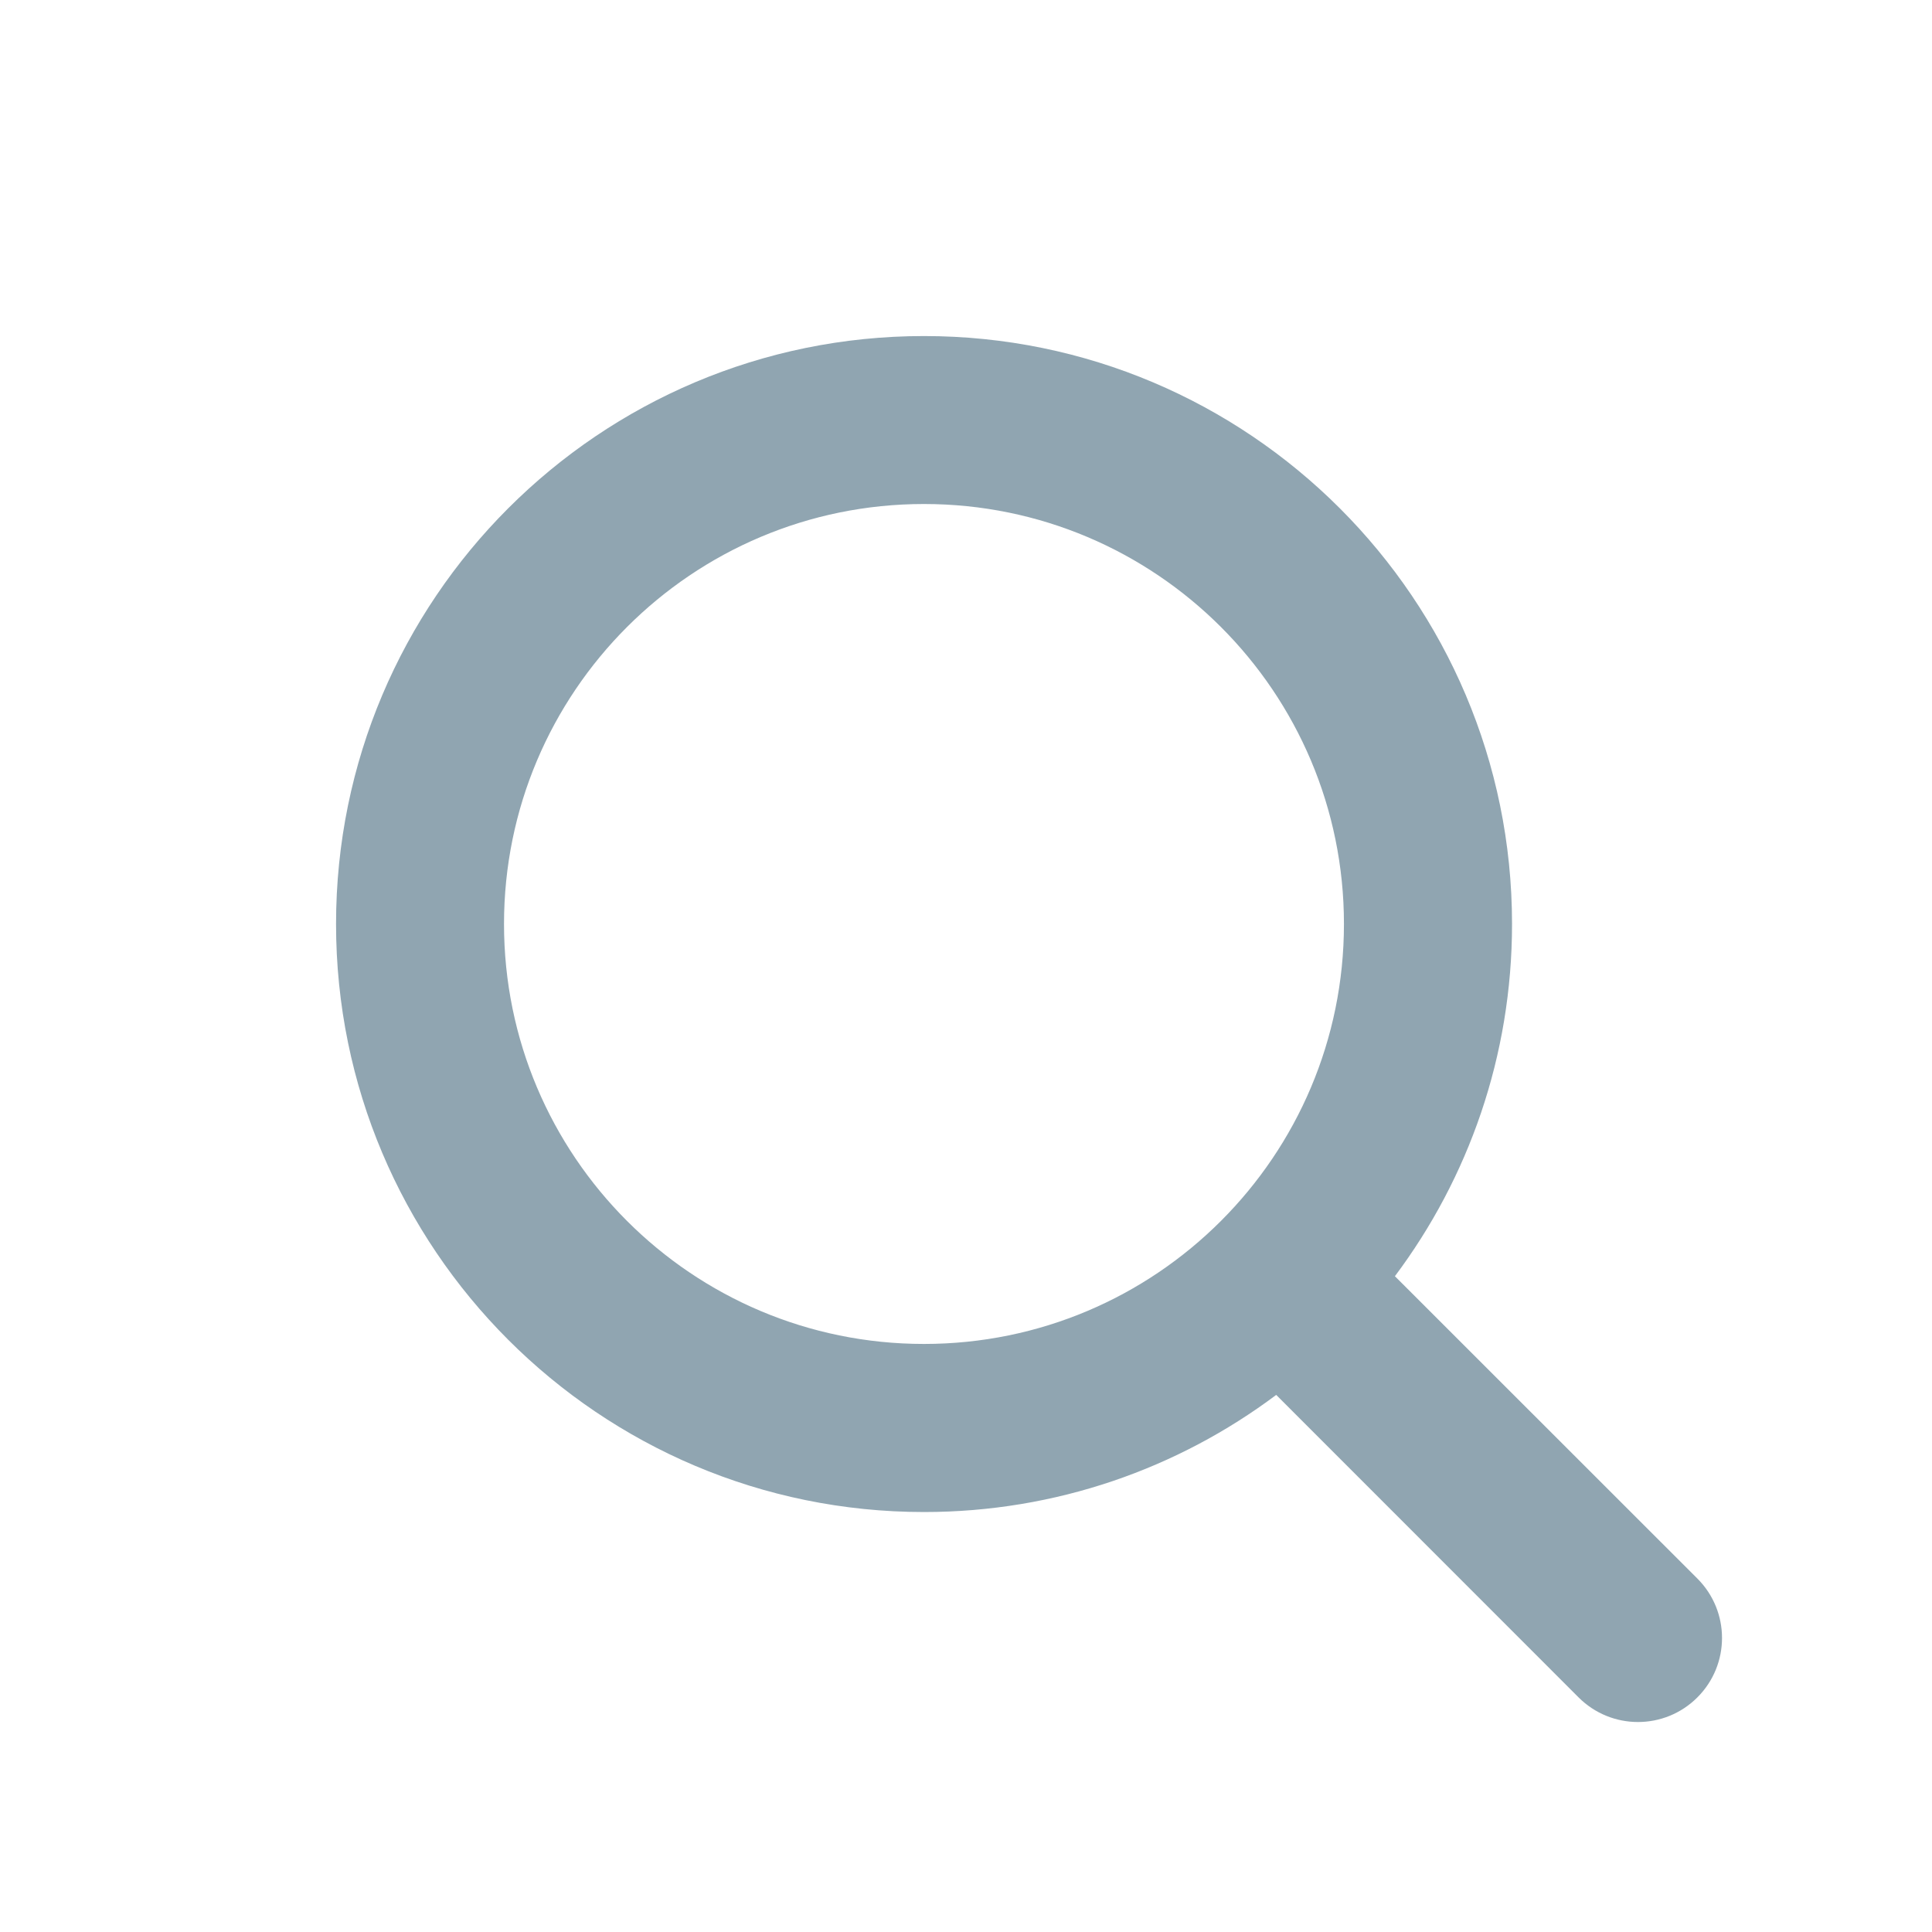
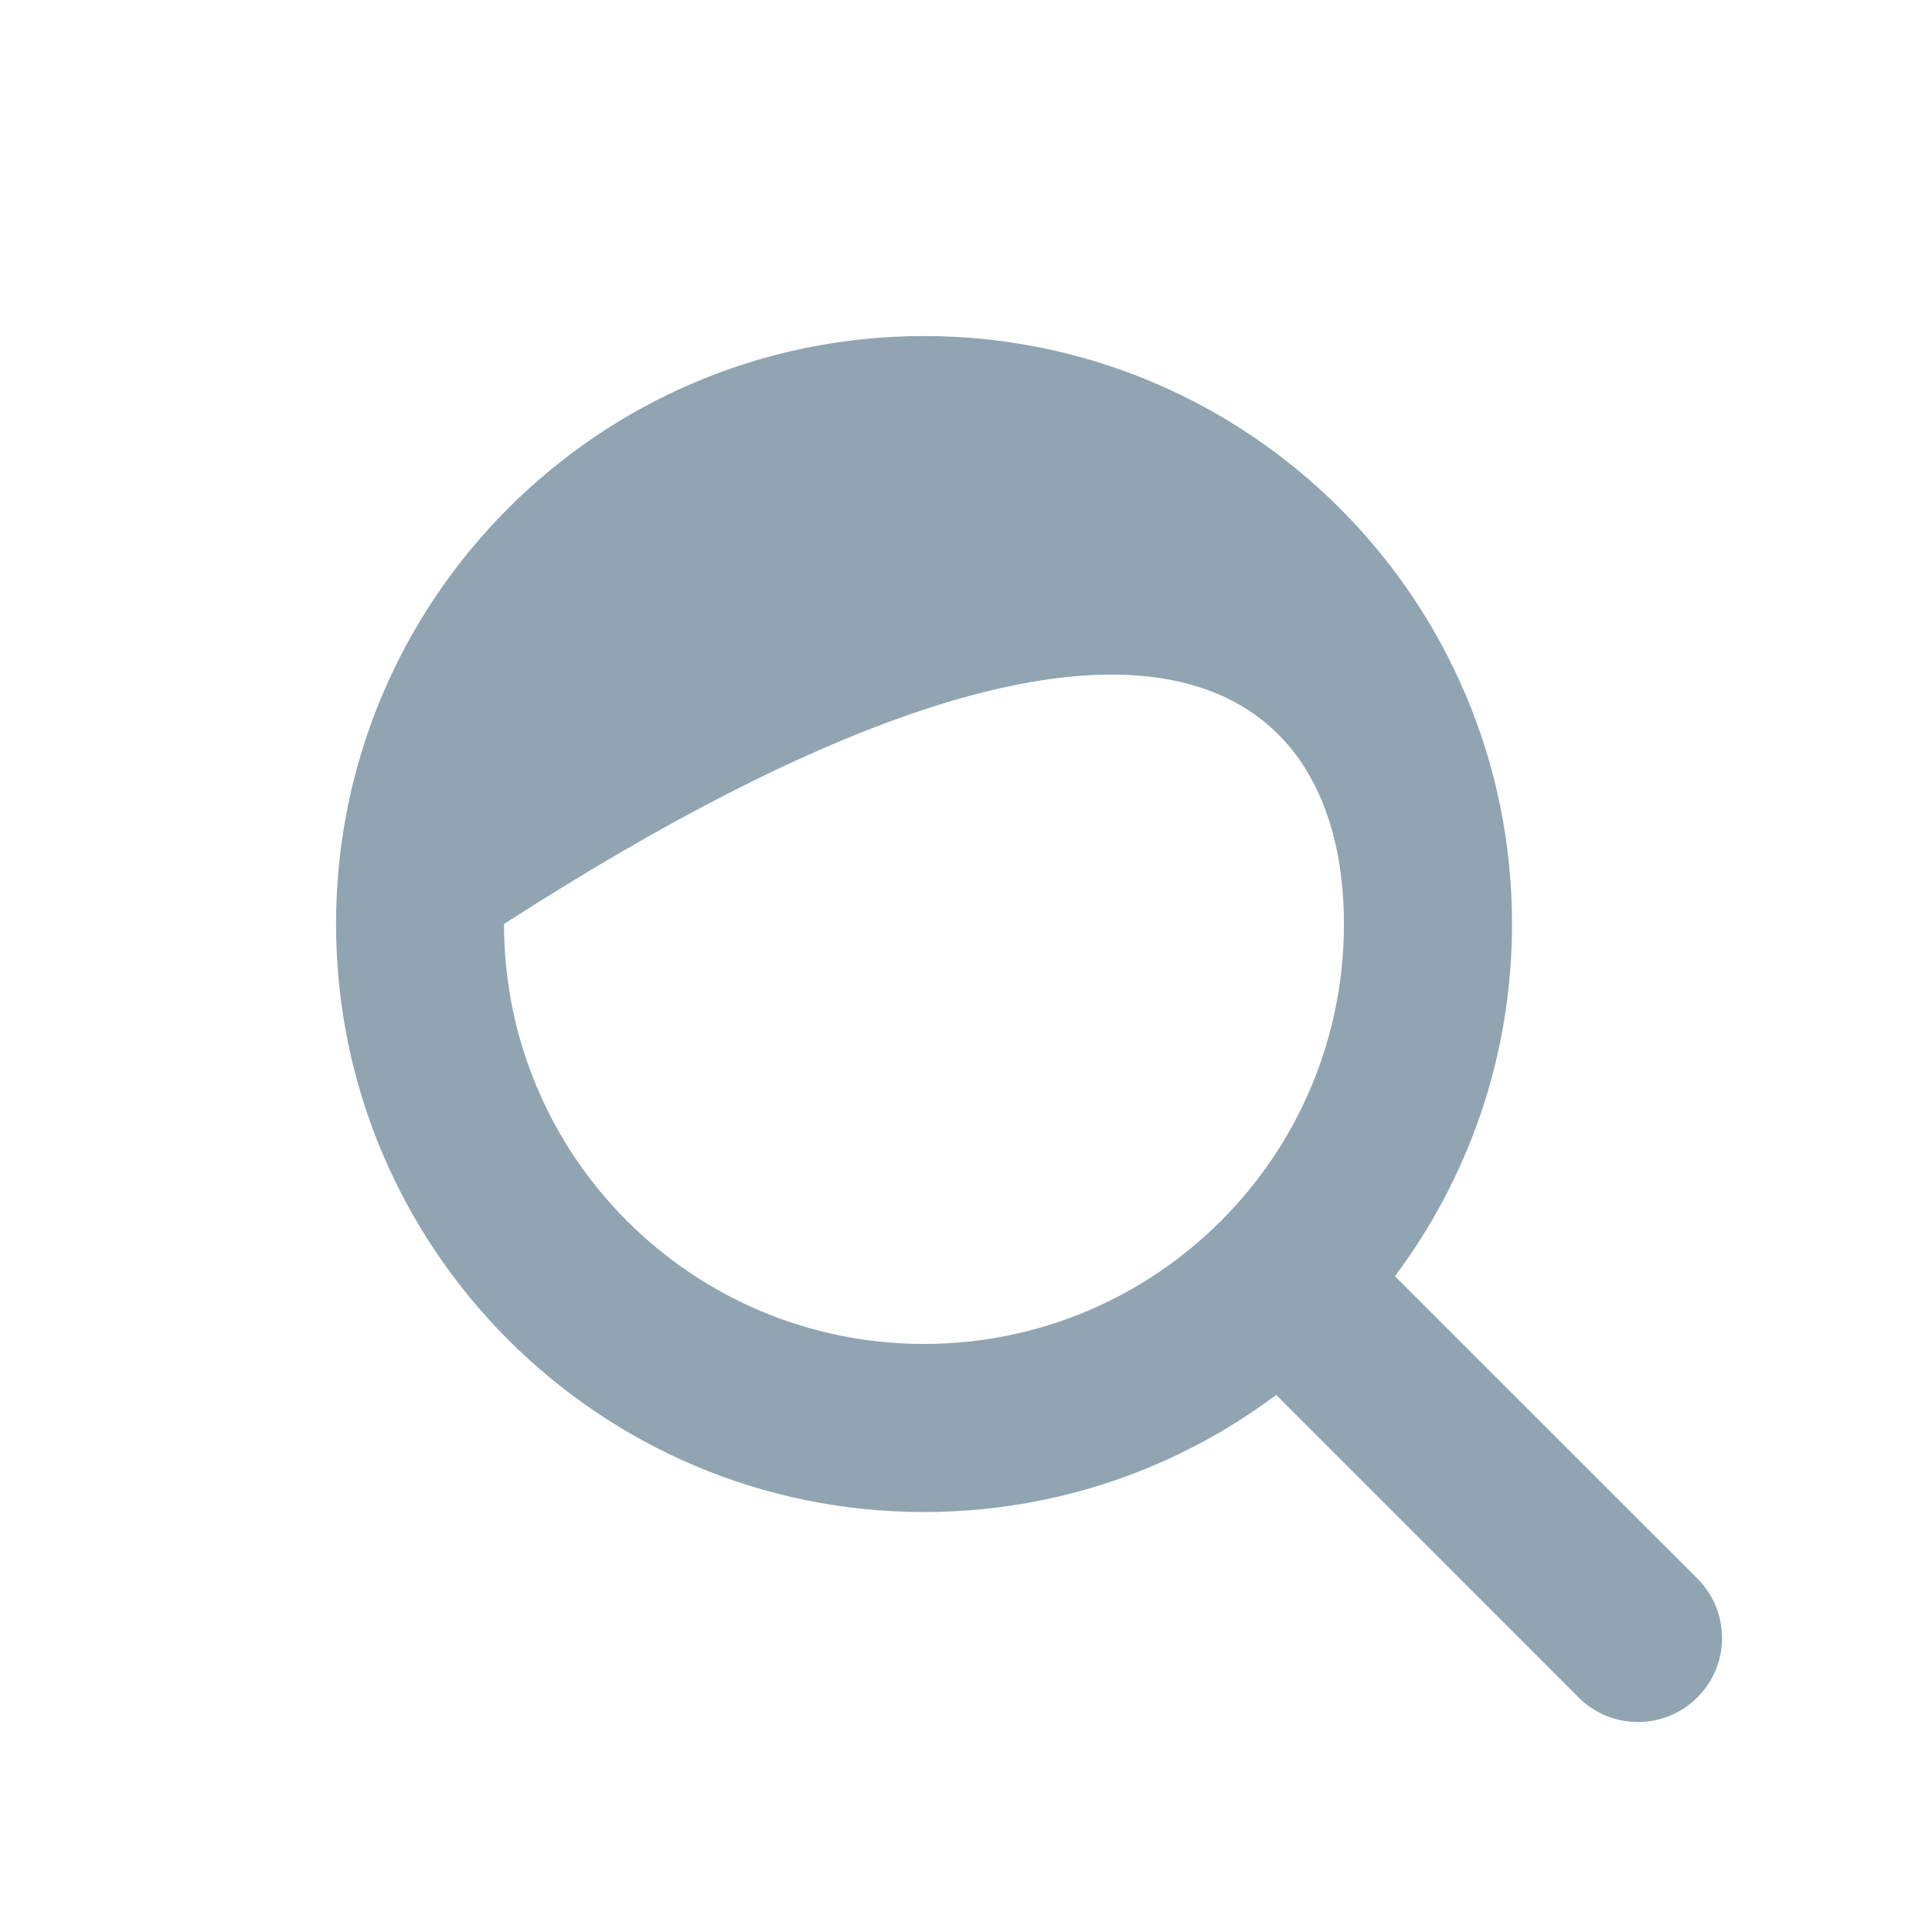
<svg xmlns="http://www.w3.org/2000/svg" width="16" height="16" viewBox="0 0 16 16" fill="none">
-   <path fill-rule="evenodd" clip-rule="evenodd" d="M11.13 7.652C11.13 9.573 9.573 11.13 7.652 11.13C5.731 11.13 4.174 9.573 4.174 7.652C4.174 5.731 5.731 4.174 7.652 4.174C9.573 4.174 11.13 5.731 11.13 7.652ZM10.569 11.552C9.756 12.161 8.746 12.522 7.652 12.522C4.963 12.522 2.783 10.342 2.783 7.652C2.783 4.963 4.963 2.783 7.652 2.783C10.341 2.783 12.522 4.963 12.522 7.652C12.522 8.746 12.161 9.756 11.552 10.569L14.057 13.073C14.329 13.345 14.329 13.785 14.057 14.057C13.785 14.329 13.345 14.329 13.073 14.057L10.569 11.552Z" fill="#90A5B1" />
+   <path fill-rule="evenodd" clip-rule="evenodd" d="M11.13 7.652C11.13 9.573 9.573 11.13 7.652 11.13C5.731 11.13 4.174 9.573 4.174 7.652C9.573 4.174 11.13 5.731 11.13 7.652ZM10.569 11.552C9.756 12.161 8.746 12.522 7.652 12.522C4.963 12.522 2.783 10.342 2.783 7.652C2.783 4.963 4.963 2.783 7.652 2.783C10.341 2.783 12.522 4.963 12.522 7.652C12.522 8.746 12.161 9.756 11.552 10.569L14.057 13.073C14.329 13.345 14.329 13.785 14.057 14.057C13.785 14.329 13.345 14.329 13.073 14.057L10.569 11.552Z" fill="#90A5B1" />
</svg>